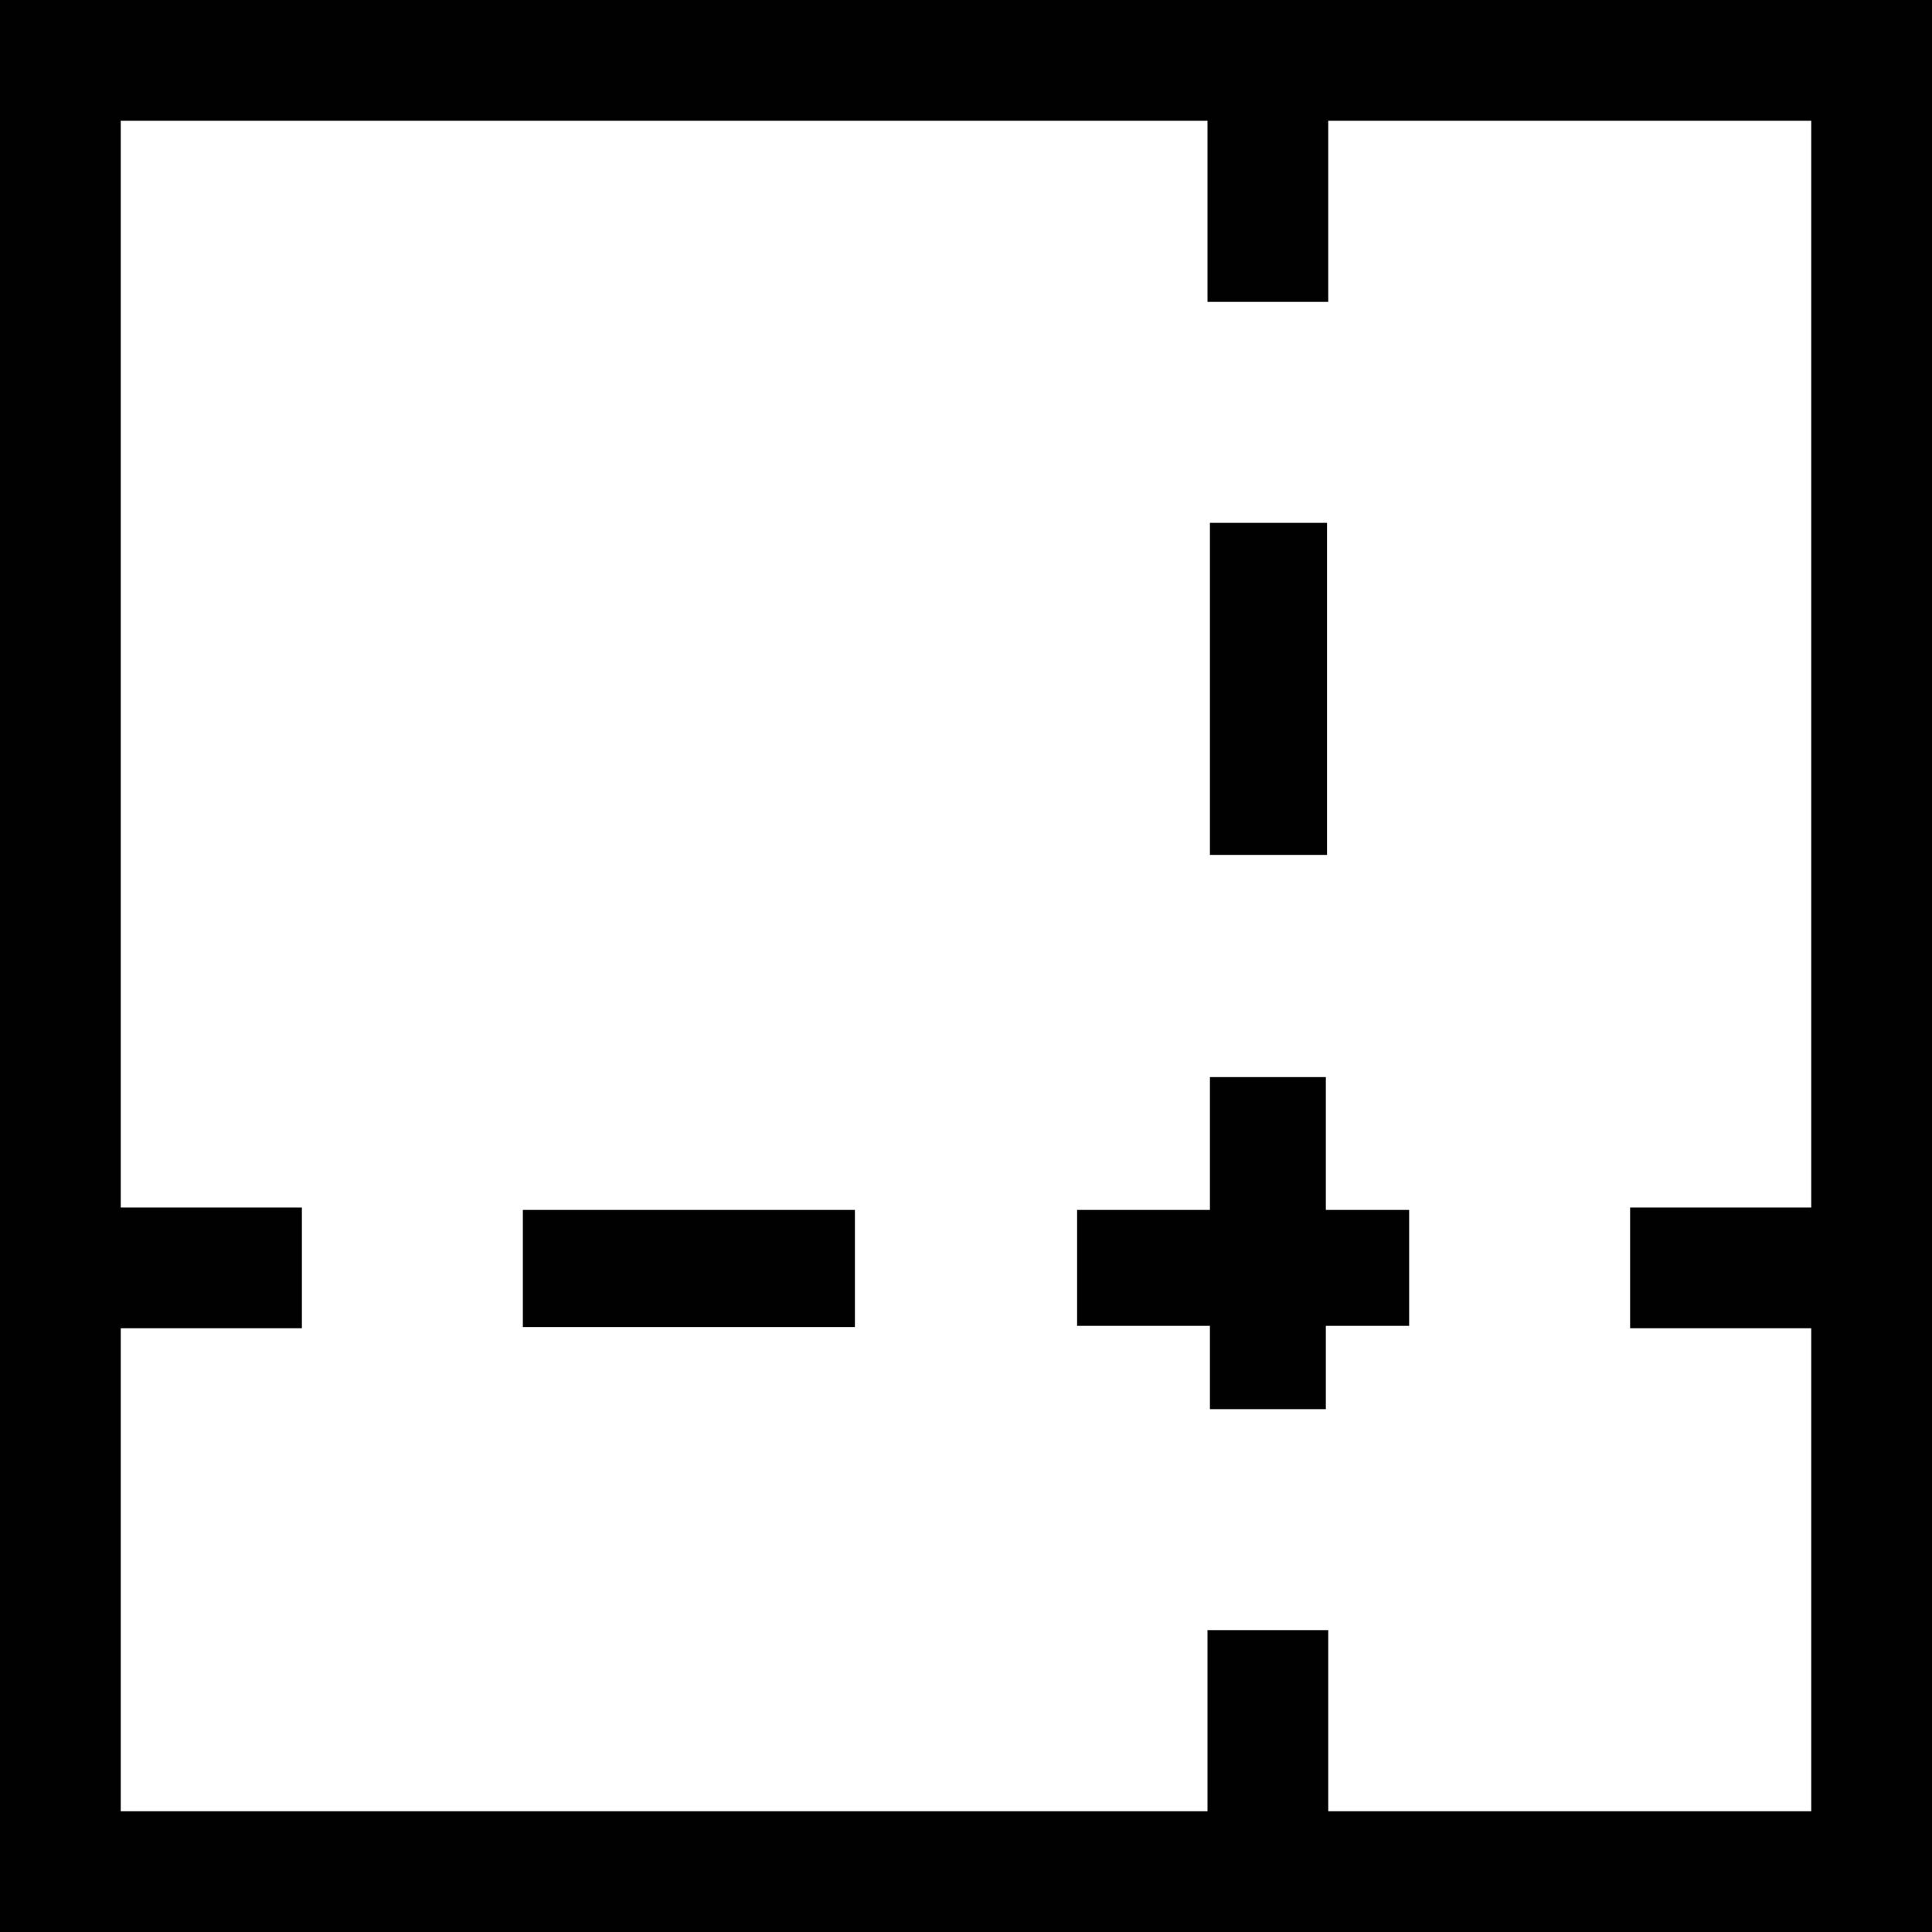
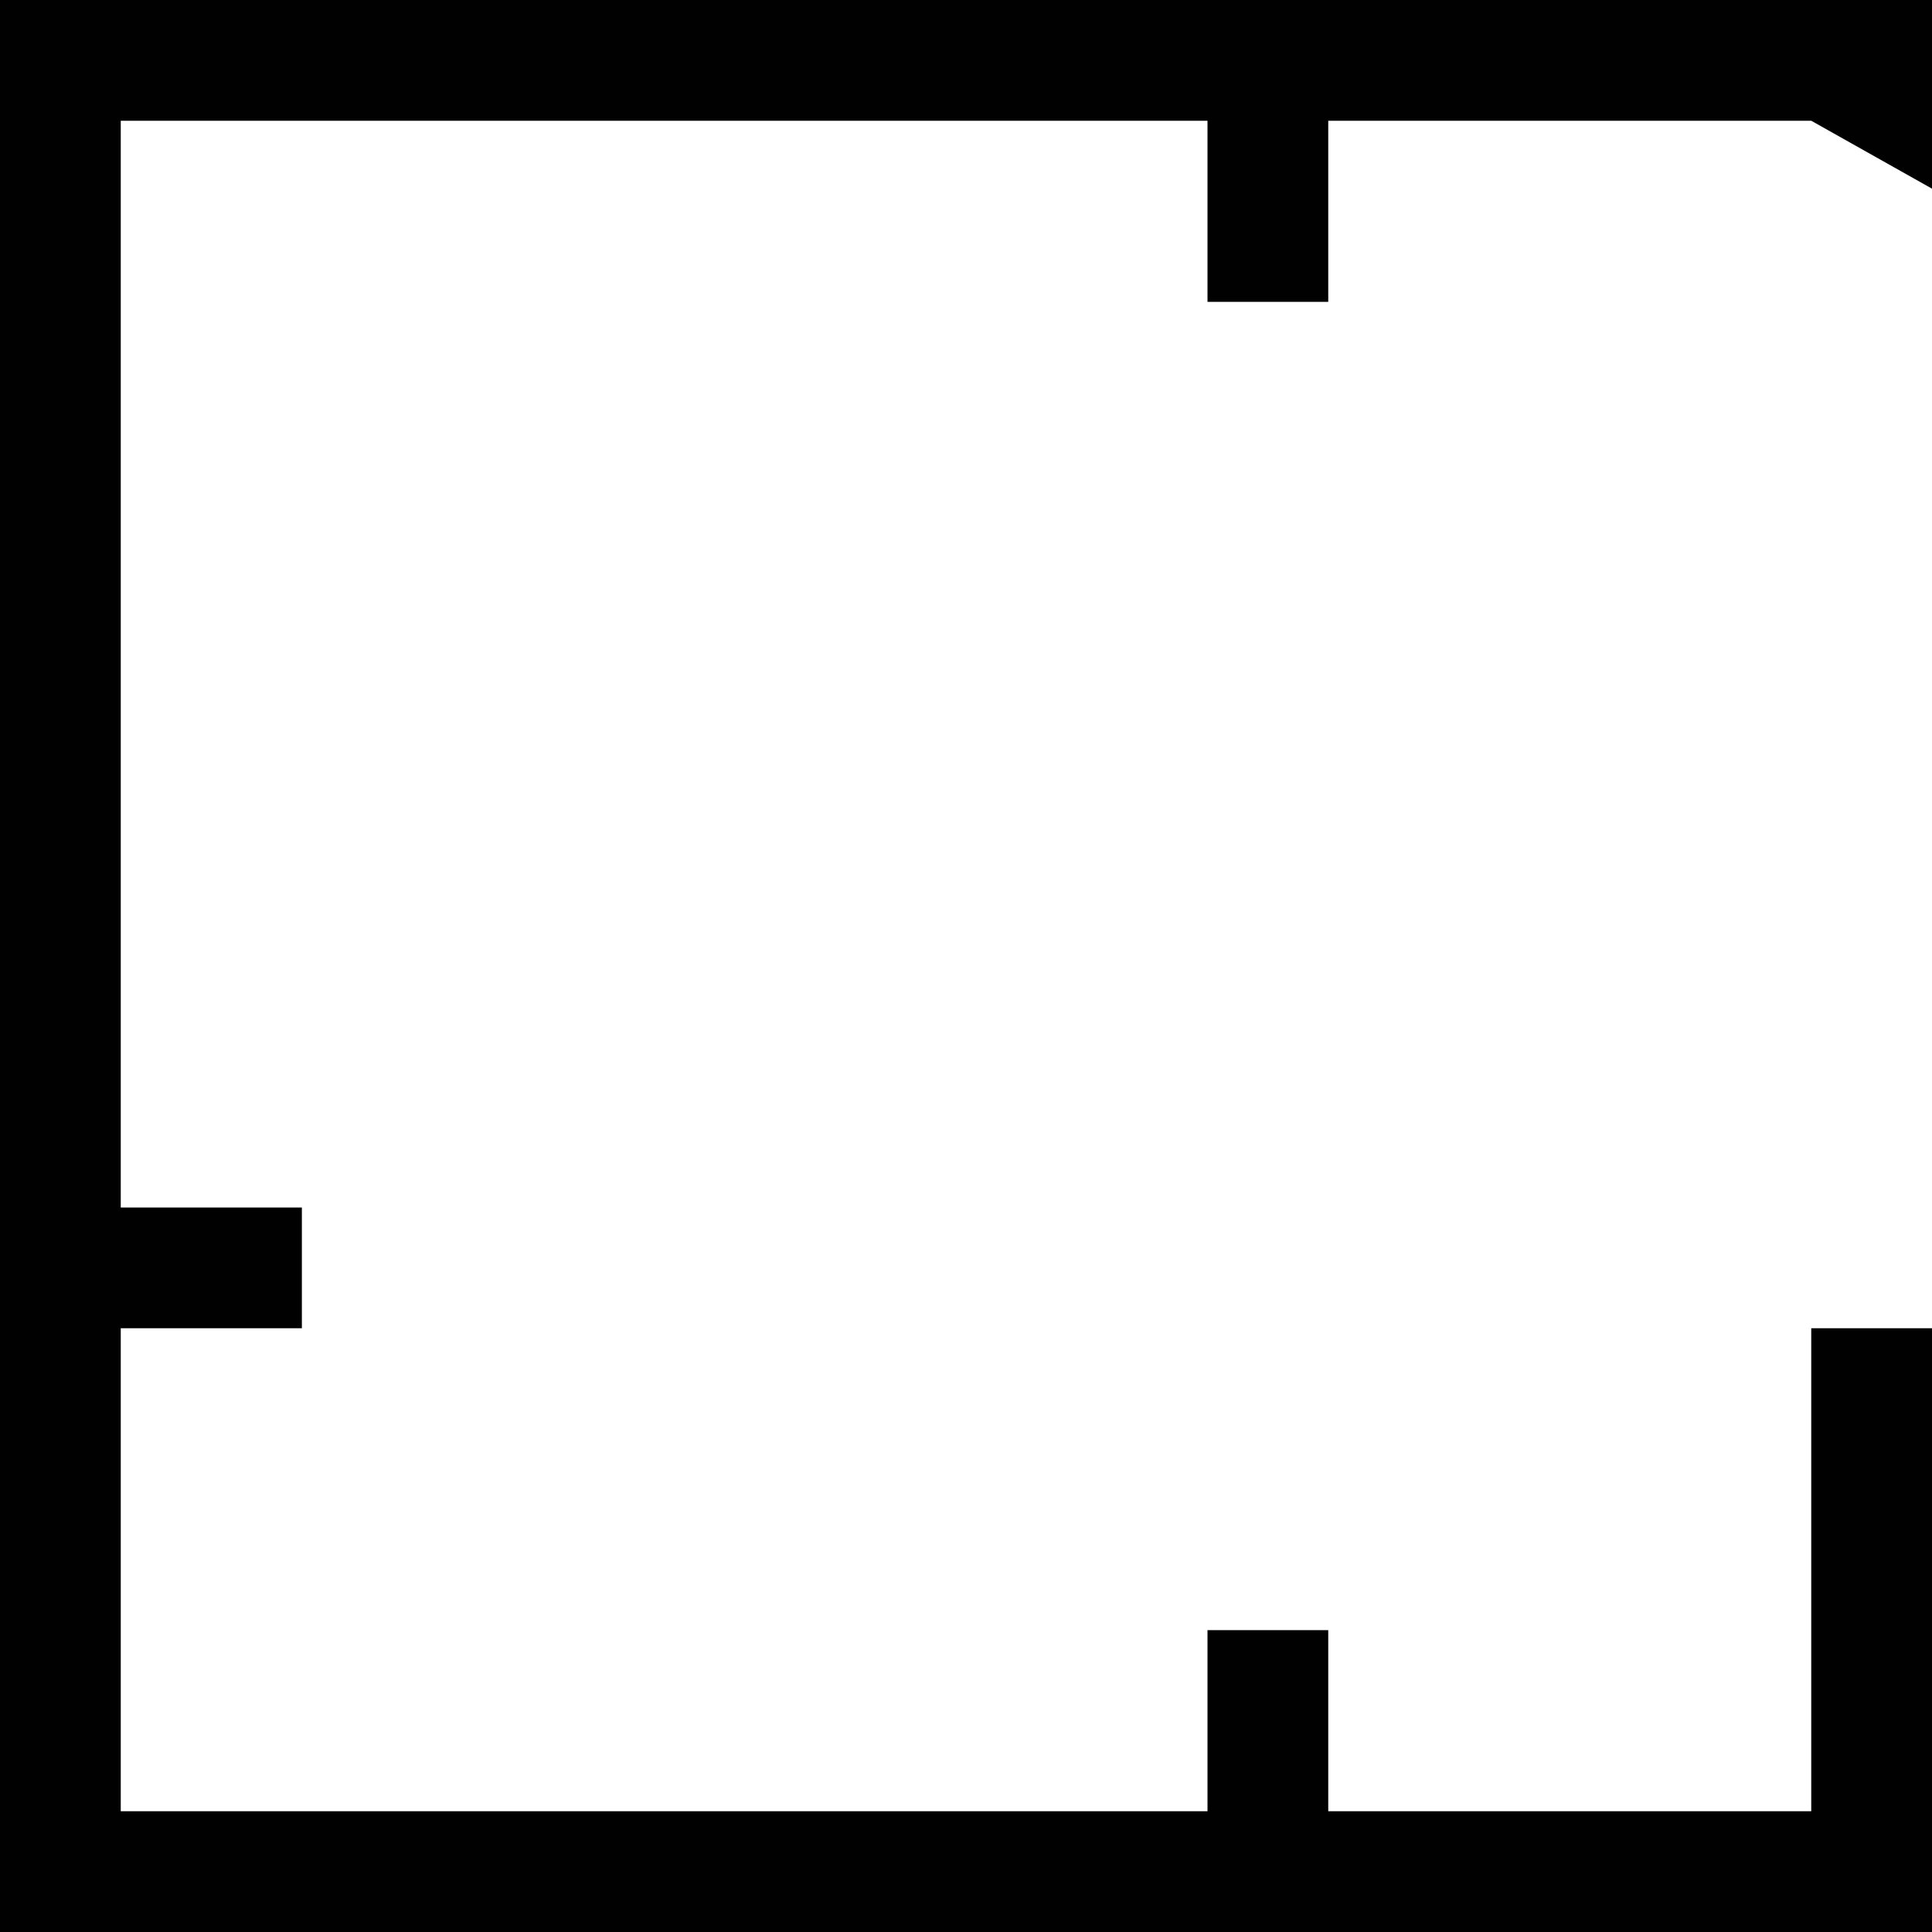
<svg xmlns="http://www.w3.org/2000/svg" id="Ebene_1" data-name="Ebene 1" viewBox="0 0 16 16">
  <defs>
    <style>.cls-1{fill:#010101}</style>
  </defs>
-   <path class="cls-1" d="M0 0v16h16V0zm15 10h-1.5v1H15v4h-4v-1.5h-1V15H1v-4h1.5v-1H1V1h9v1.5h1V1h4z" />
-   <path class="cls-1" d="M4.33 10.02h2.75v.97H4.33zm6.65-1.1h-.96v1.1h-1.1v.96h1.1v.69h.96v-.69h.69v-.96h-.69v-1.1zm-.96-4.59h.97v2.75h-.97z" />
+   <path class="cls-1" d="M0 0v16h16V0m15 10h-1.5v1H15v4h-4v-1.5h-1V15H1v-4h1.5v-1H1V1h9v1.5h1V1h4z" />
</svg>